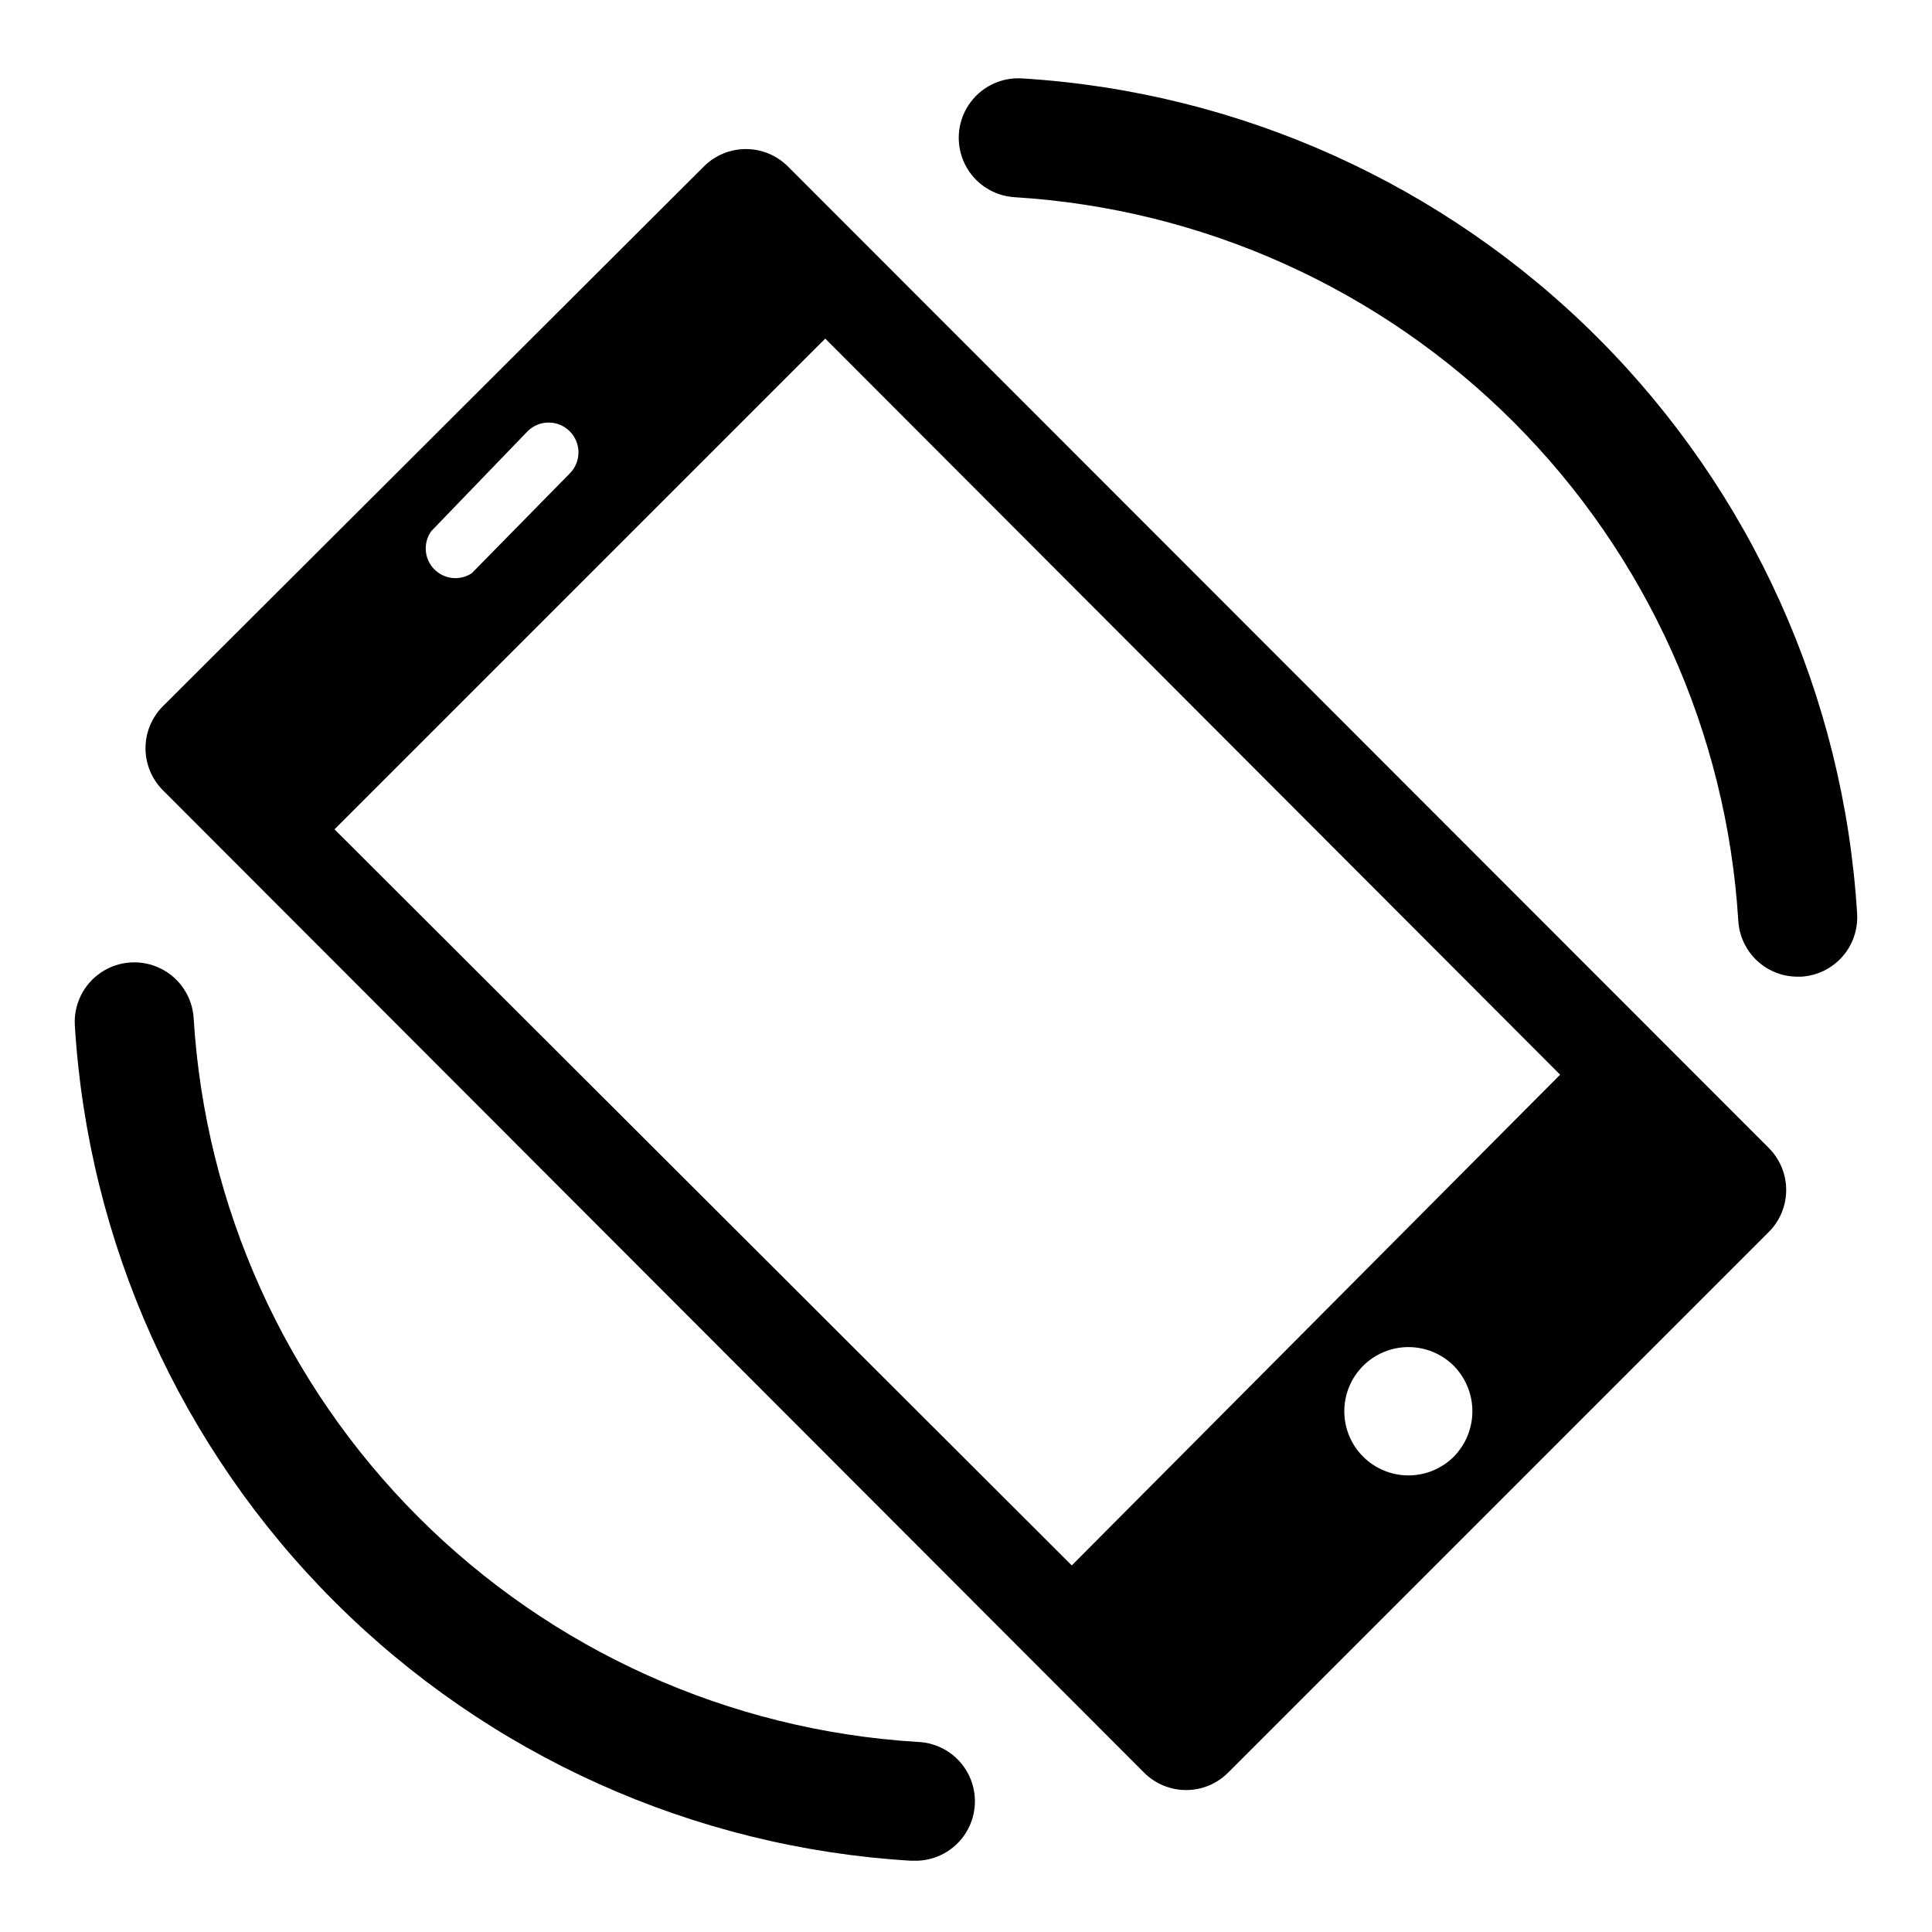
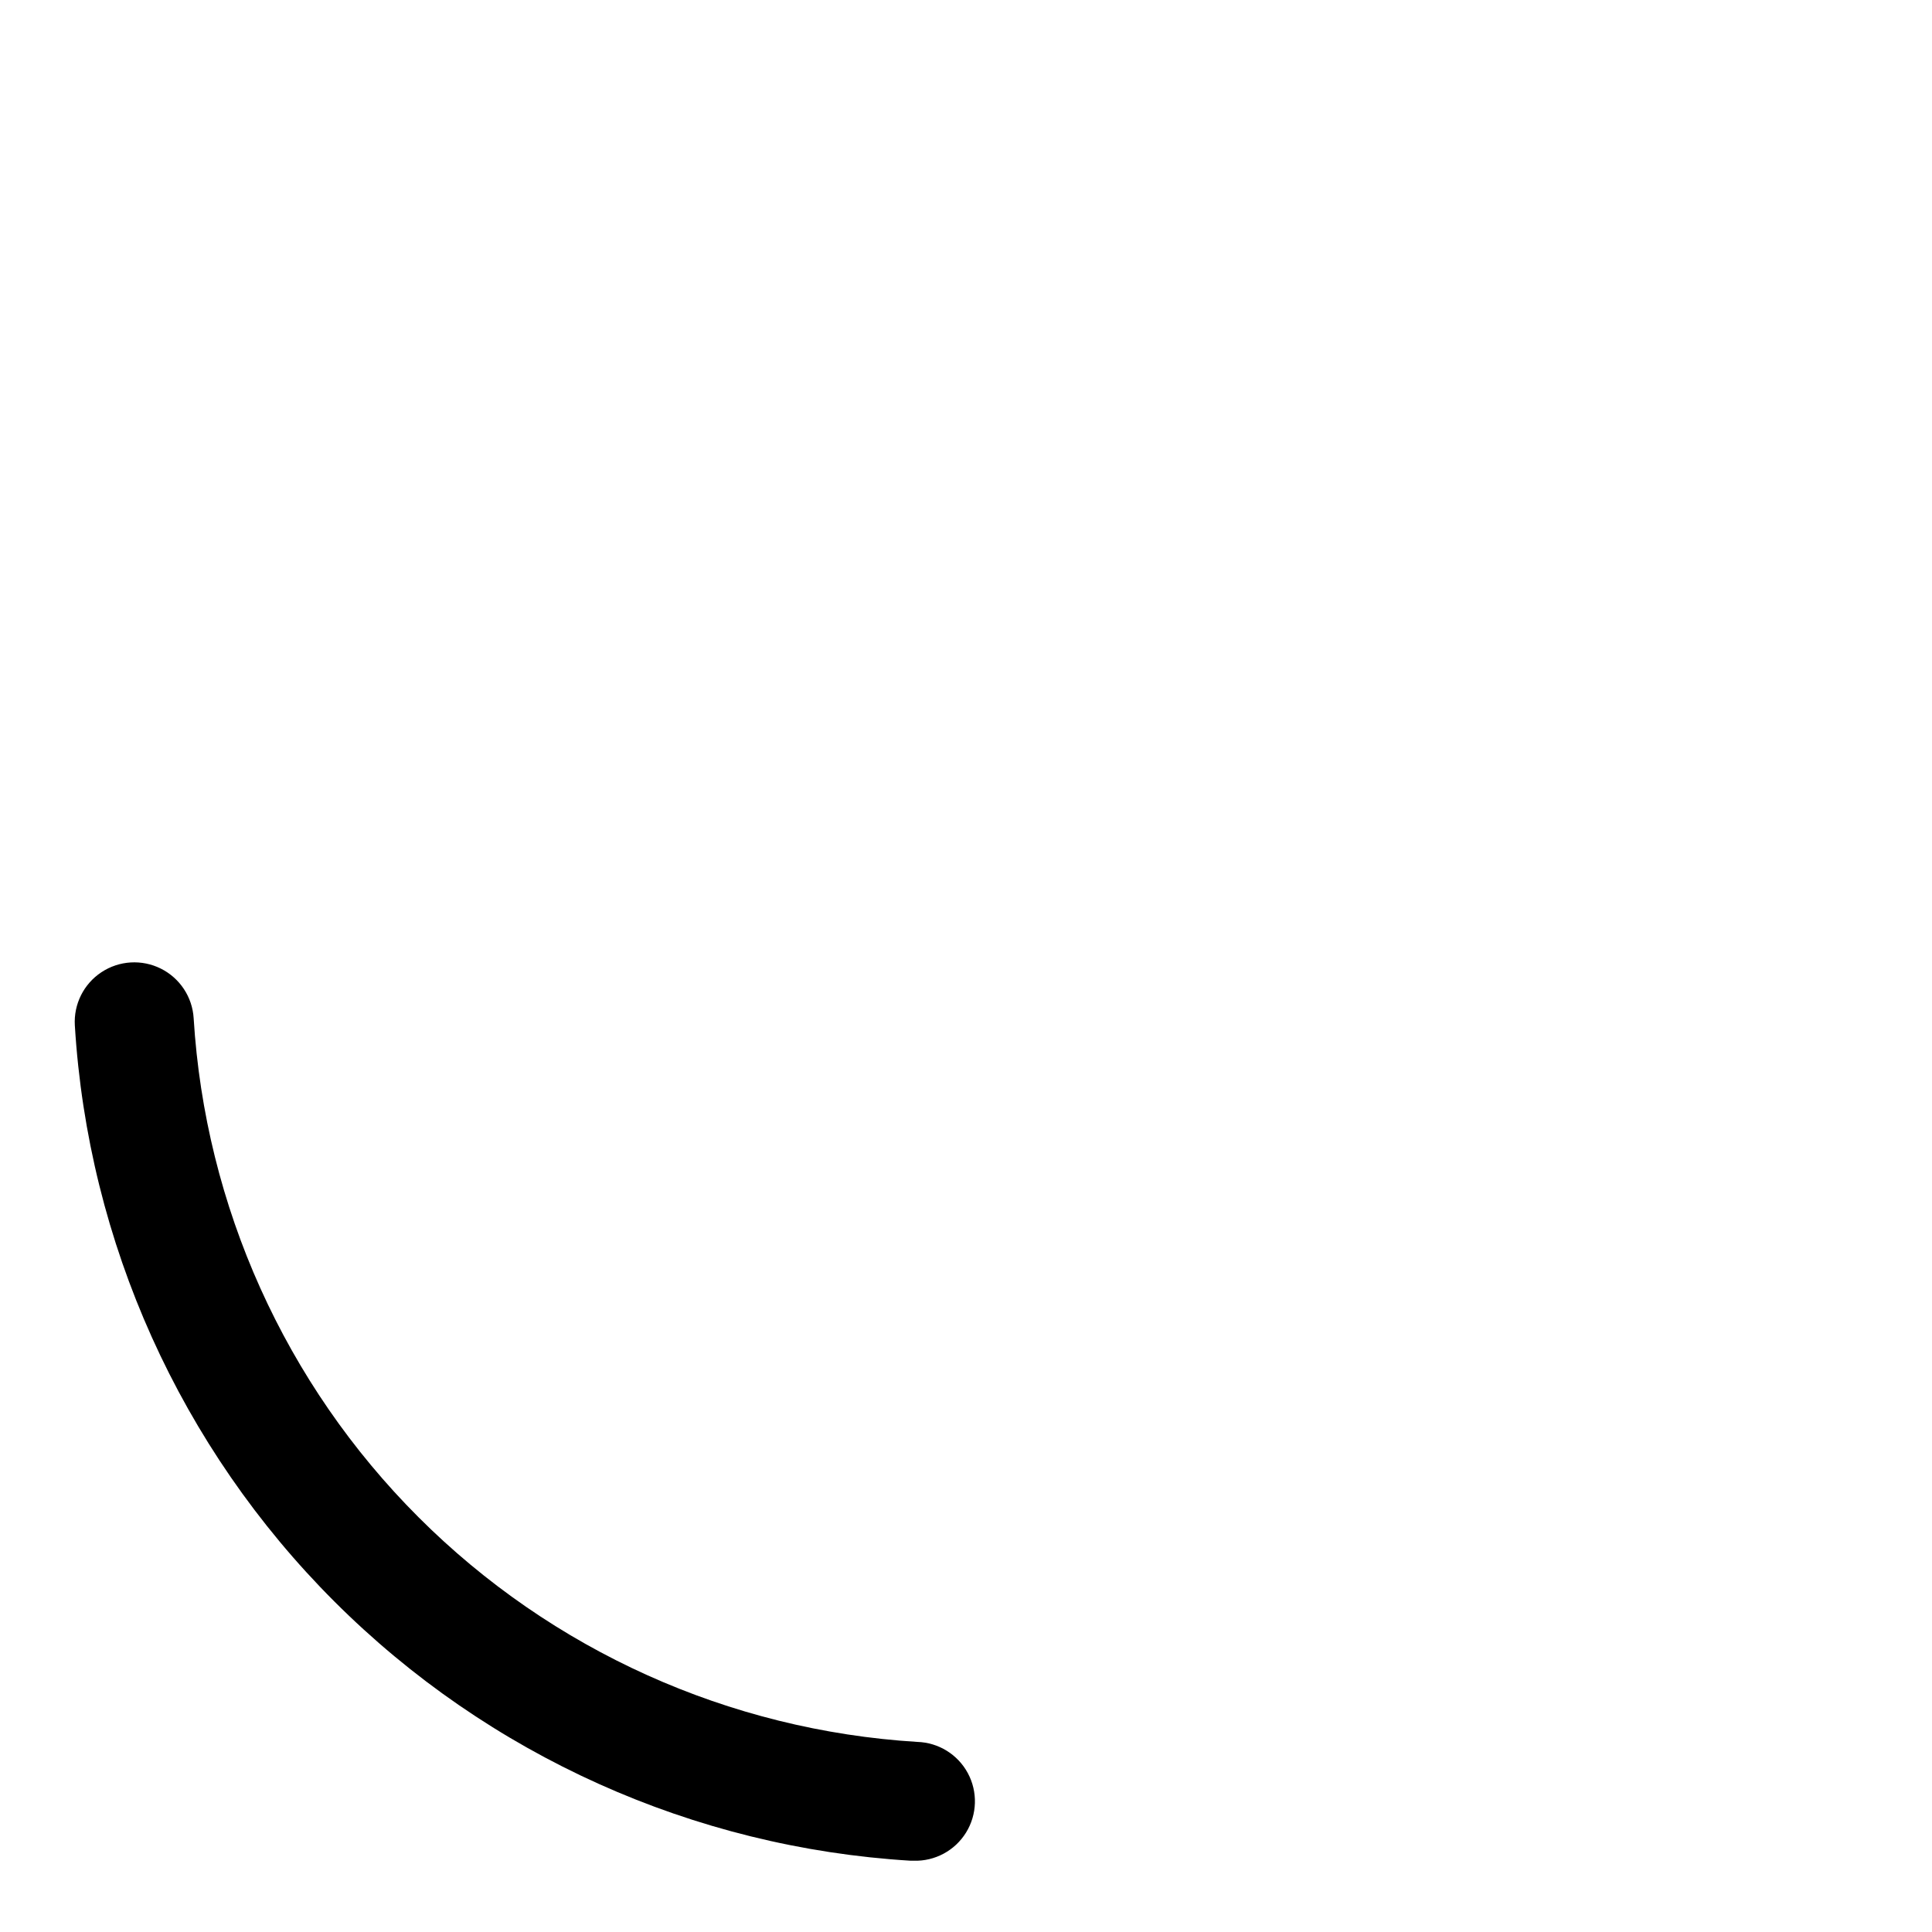
<svg xmlns="http://www.w3.org/2000/svg" fill="#000000" width="800px" height="800px" version="1.1" viewBox="144 144 512 512">
  <g>
-     <path d="m612.86 448.33-260.09-260.25c-2.949-2.93-6.941-4.578-11.098-4.578-4.16 0-8.152 1.648-11.102 4.578l-143.43 143.11c-2.934 2.953-4.578 6.941-4.578 11.102s1.645 8.148 4.578 11.098l260.09 260.41c2.949 2.934 6.941 4.582 11.102 4.582 4.156 0 8.148-1.648 11.098-4.582l143.11-143.11c3.023-2.914 4.758-6.914 4.816-11.109 0.059-4.199-1.562-8.246-4.5-11.246zm-354.56-163.58 25.508-26.453c3.086-3.086 8.09-3.086 11.176 0 3.09 3.09 3.09 8.094 0 11.18l-25.977 26.449c-3.172 2.078-7.375 1.598-9.996-1.141-2.625-2.738-2.922-6.957-0.711-10.035zm270.96 245.29c-3.191 3.184-7.516 4.965-12.023 4.961-4.504-0.004-8.824-1.801-12.012-4.988-3.184-3.188-4.973-7.508-4.973-12.016s1.789-8.828 4.973-12.016c3.188-3.188 7.508-4.984 12.012-4.988 4.508-0.004 8.832 1.777 12.023 4.961 3.164 3.211 4.938 7.535 4.938 12.043s-1.773 8.832-4.938 12.043zm-101.23 28.812-195.38-195.07 130.05-130.05 194.75 195.07z" />
-     <path d="m620.41 402.83c-4.016 0.008-7.883-1.52-10.809-4.273-2.93-2.75-4.691-6.516-4.934-10.527-3.059-49.855-24.242-96.875-59.562-132.2-35.324-35.324-82.344-56.508-132.2-59.566-5.625-0.336-10.645-3.648-13.164-8.688-2.519-5.043-2.16-11.043 0.945-15.746 3.106-4.703 8.48-7.391 14.105-7.055 57.562 3.508 111.85 27.957 152.63 68.734 40.777 40.777 65.227 95.066 68.734 152.63 0.258 4.176-1.16 8.285-3.934 11.418-2.777 3.129-6.688 5.027-10.867 5.269z" />
    <path d="m386.3 637.11h-0.945c-57.59-3.473-111.91-27.902-152.73-68.684-40.809-40.781-65.281-95.094-68.793-152.68-0.336-5.625 2.352-11.004 7.055-14.105 4.703-3.106 10.707-3.465 15.746-0.945 5.039 2.519 8.352 7.535 8.688 13.16 3.059 49.859 24.242 96.879 59.566 132.2 35.32 35.324 82.34 56.508 132.2 59.566 5.625 0.168 10.73 3.324 13.398 8.281 2.664 4.953 2.484 10.957-0.473 15.742-2.961 4.789-8.246 7.633-13.871 7.465z" />
  </g>
</svg>